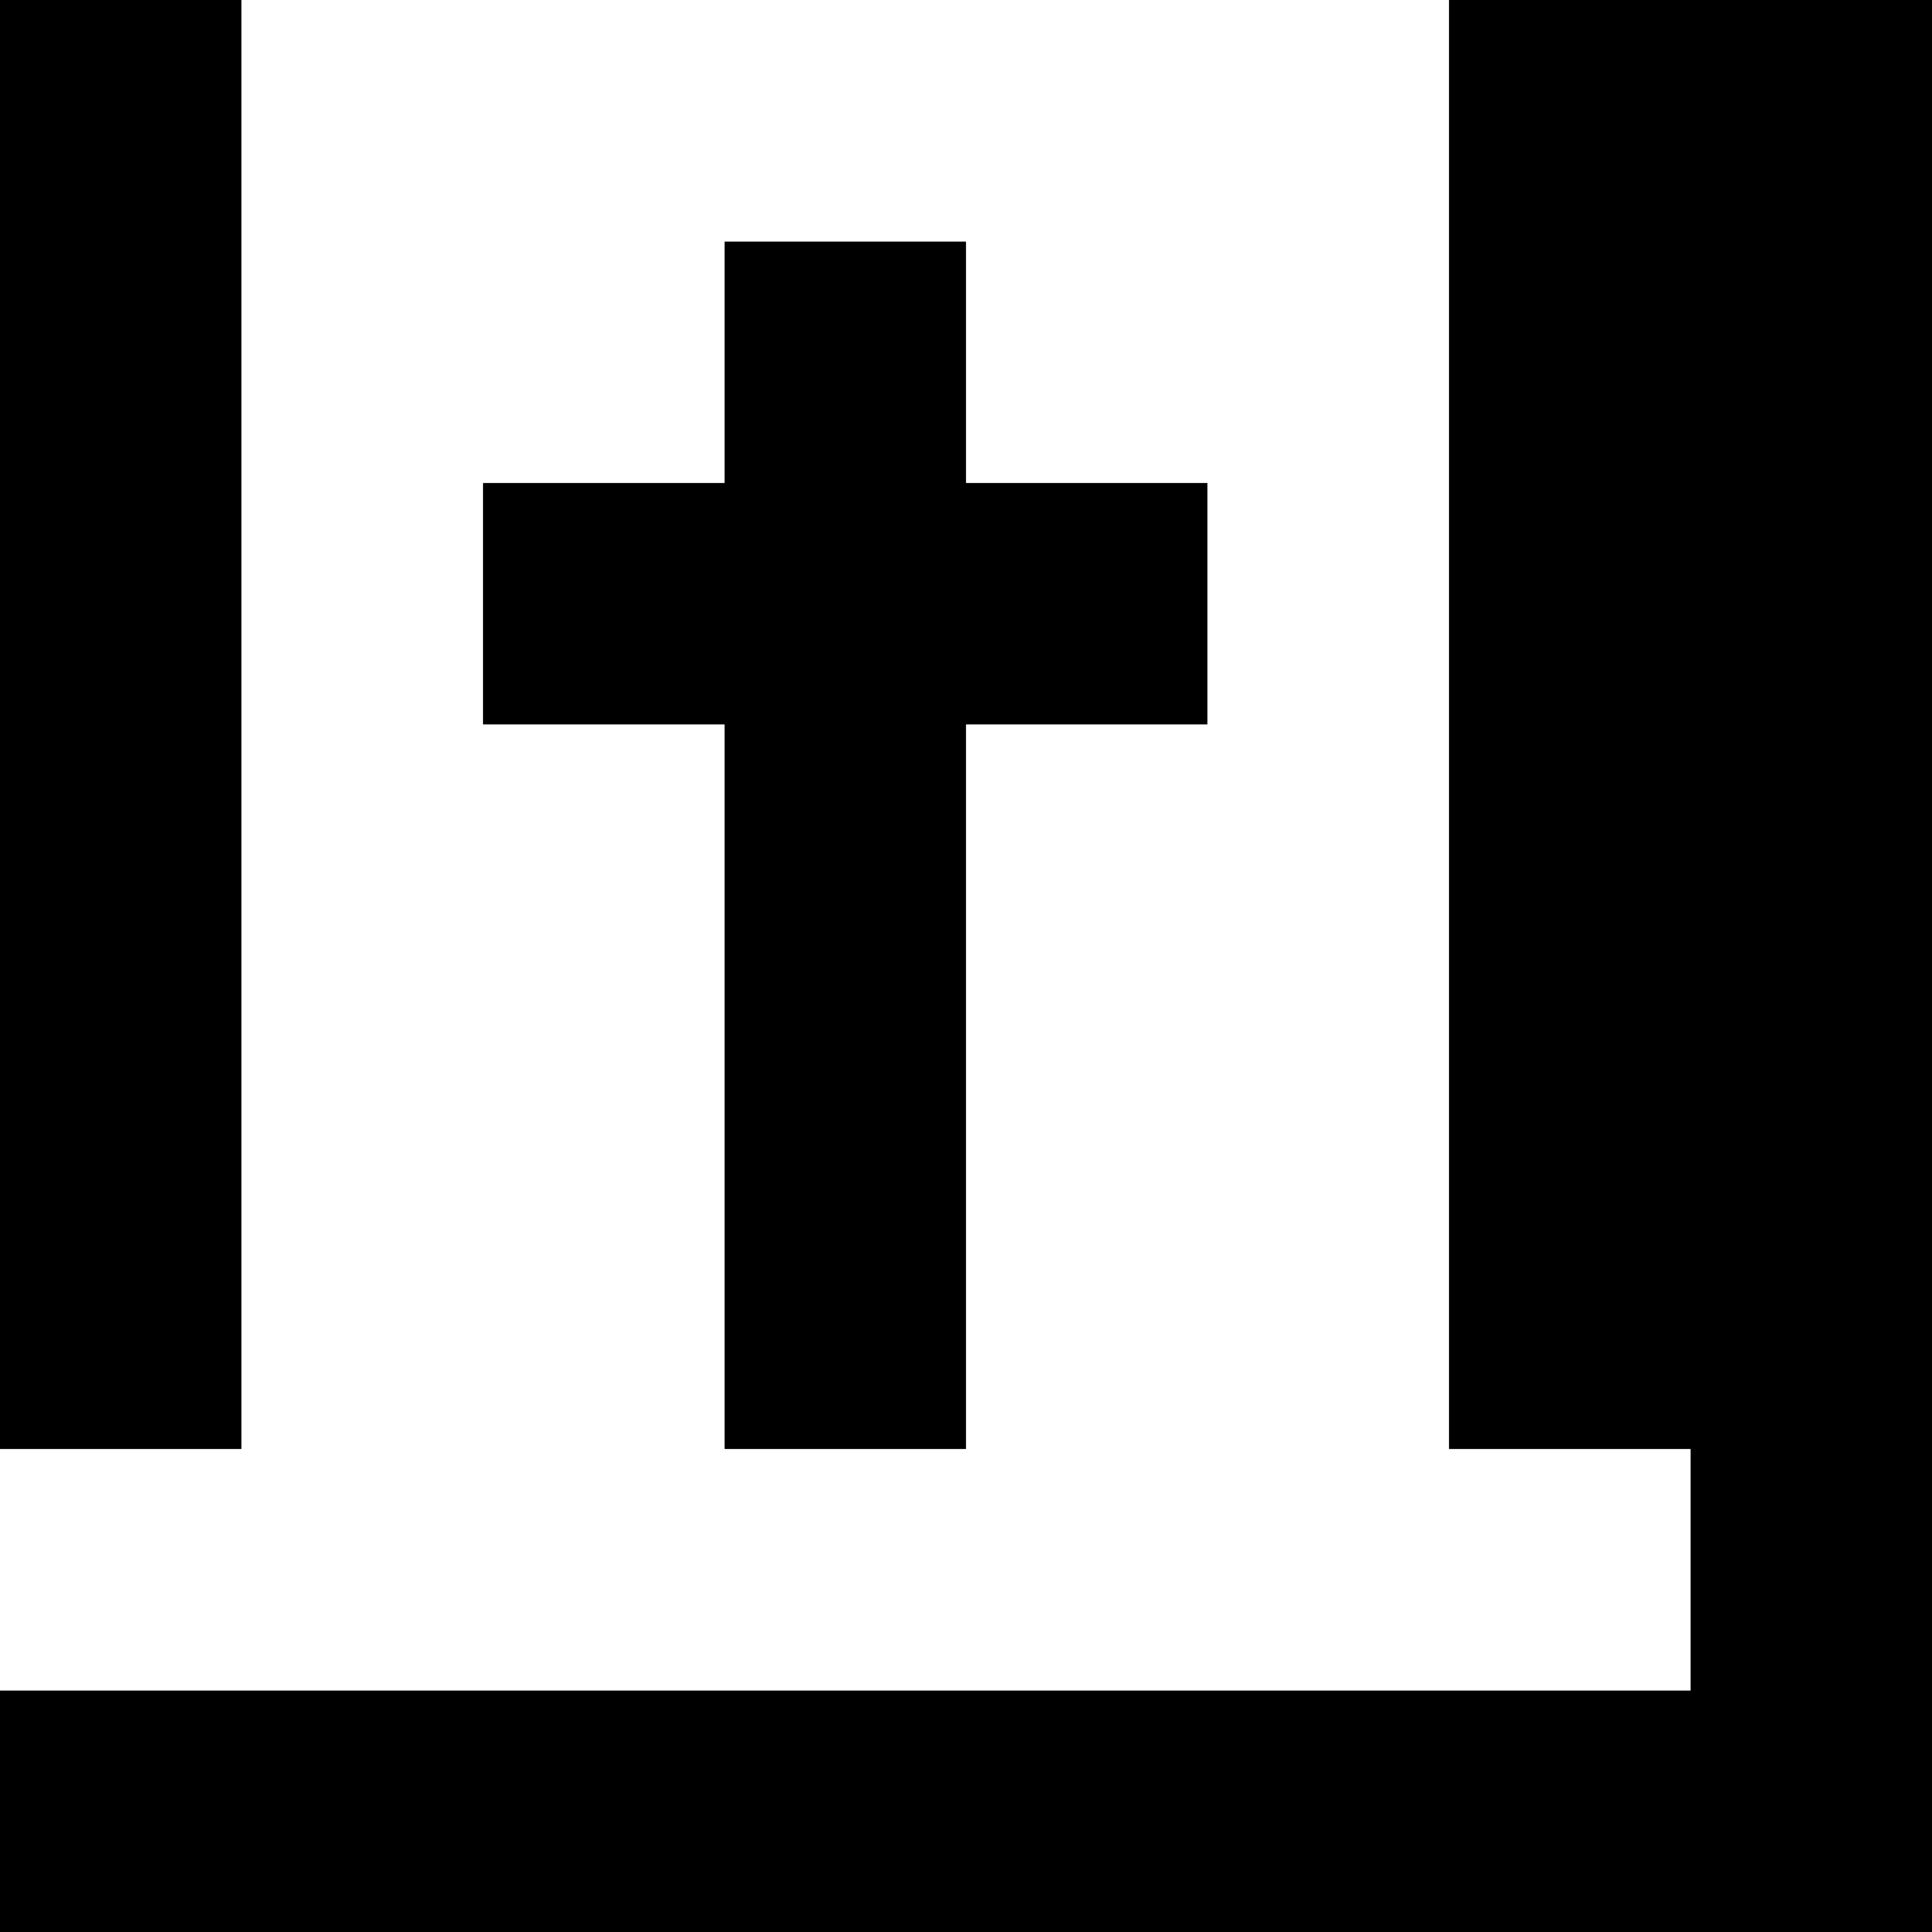
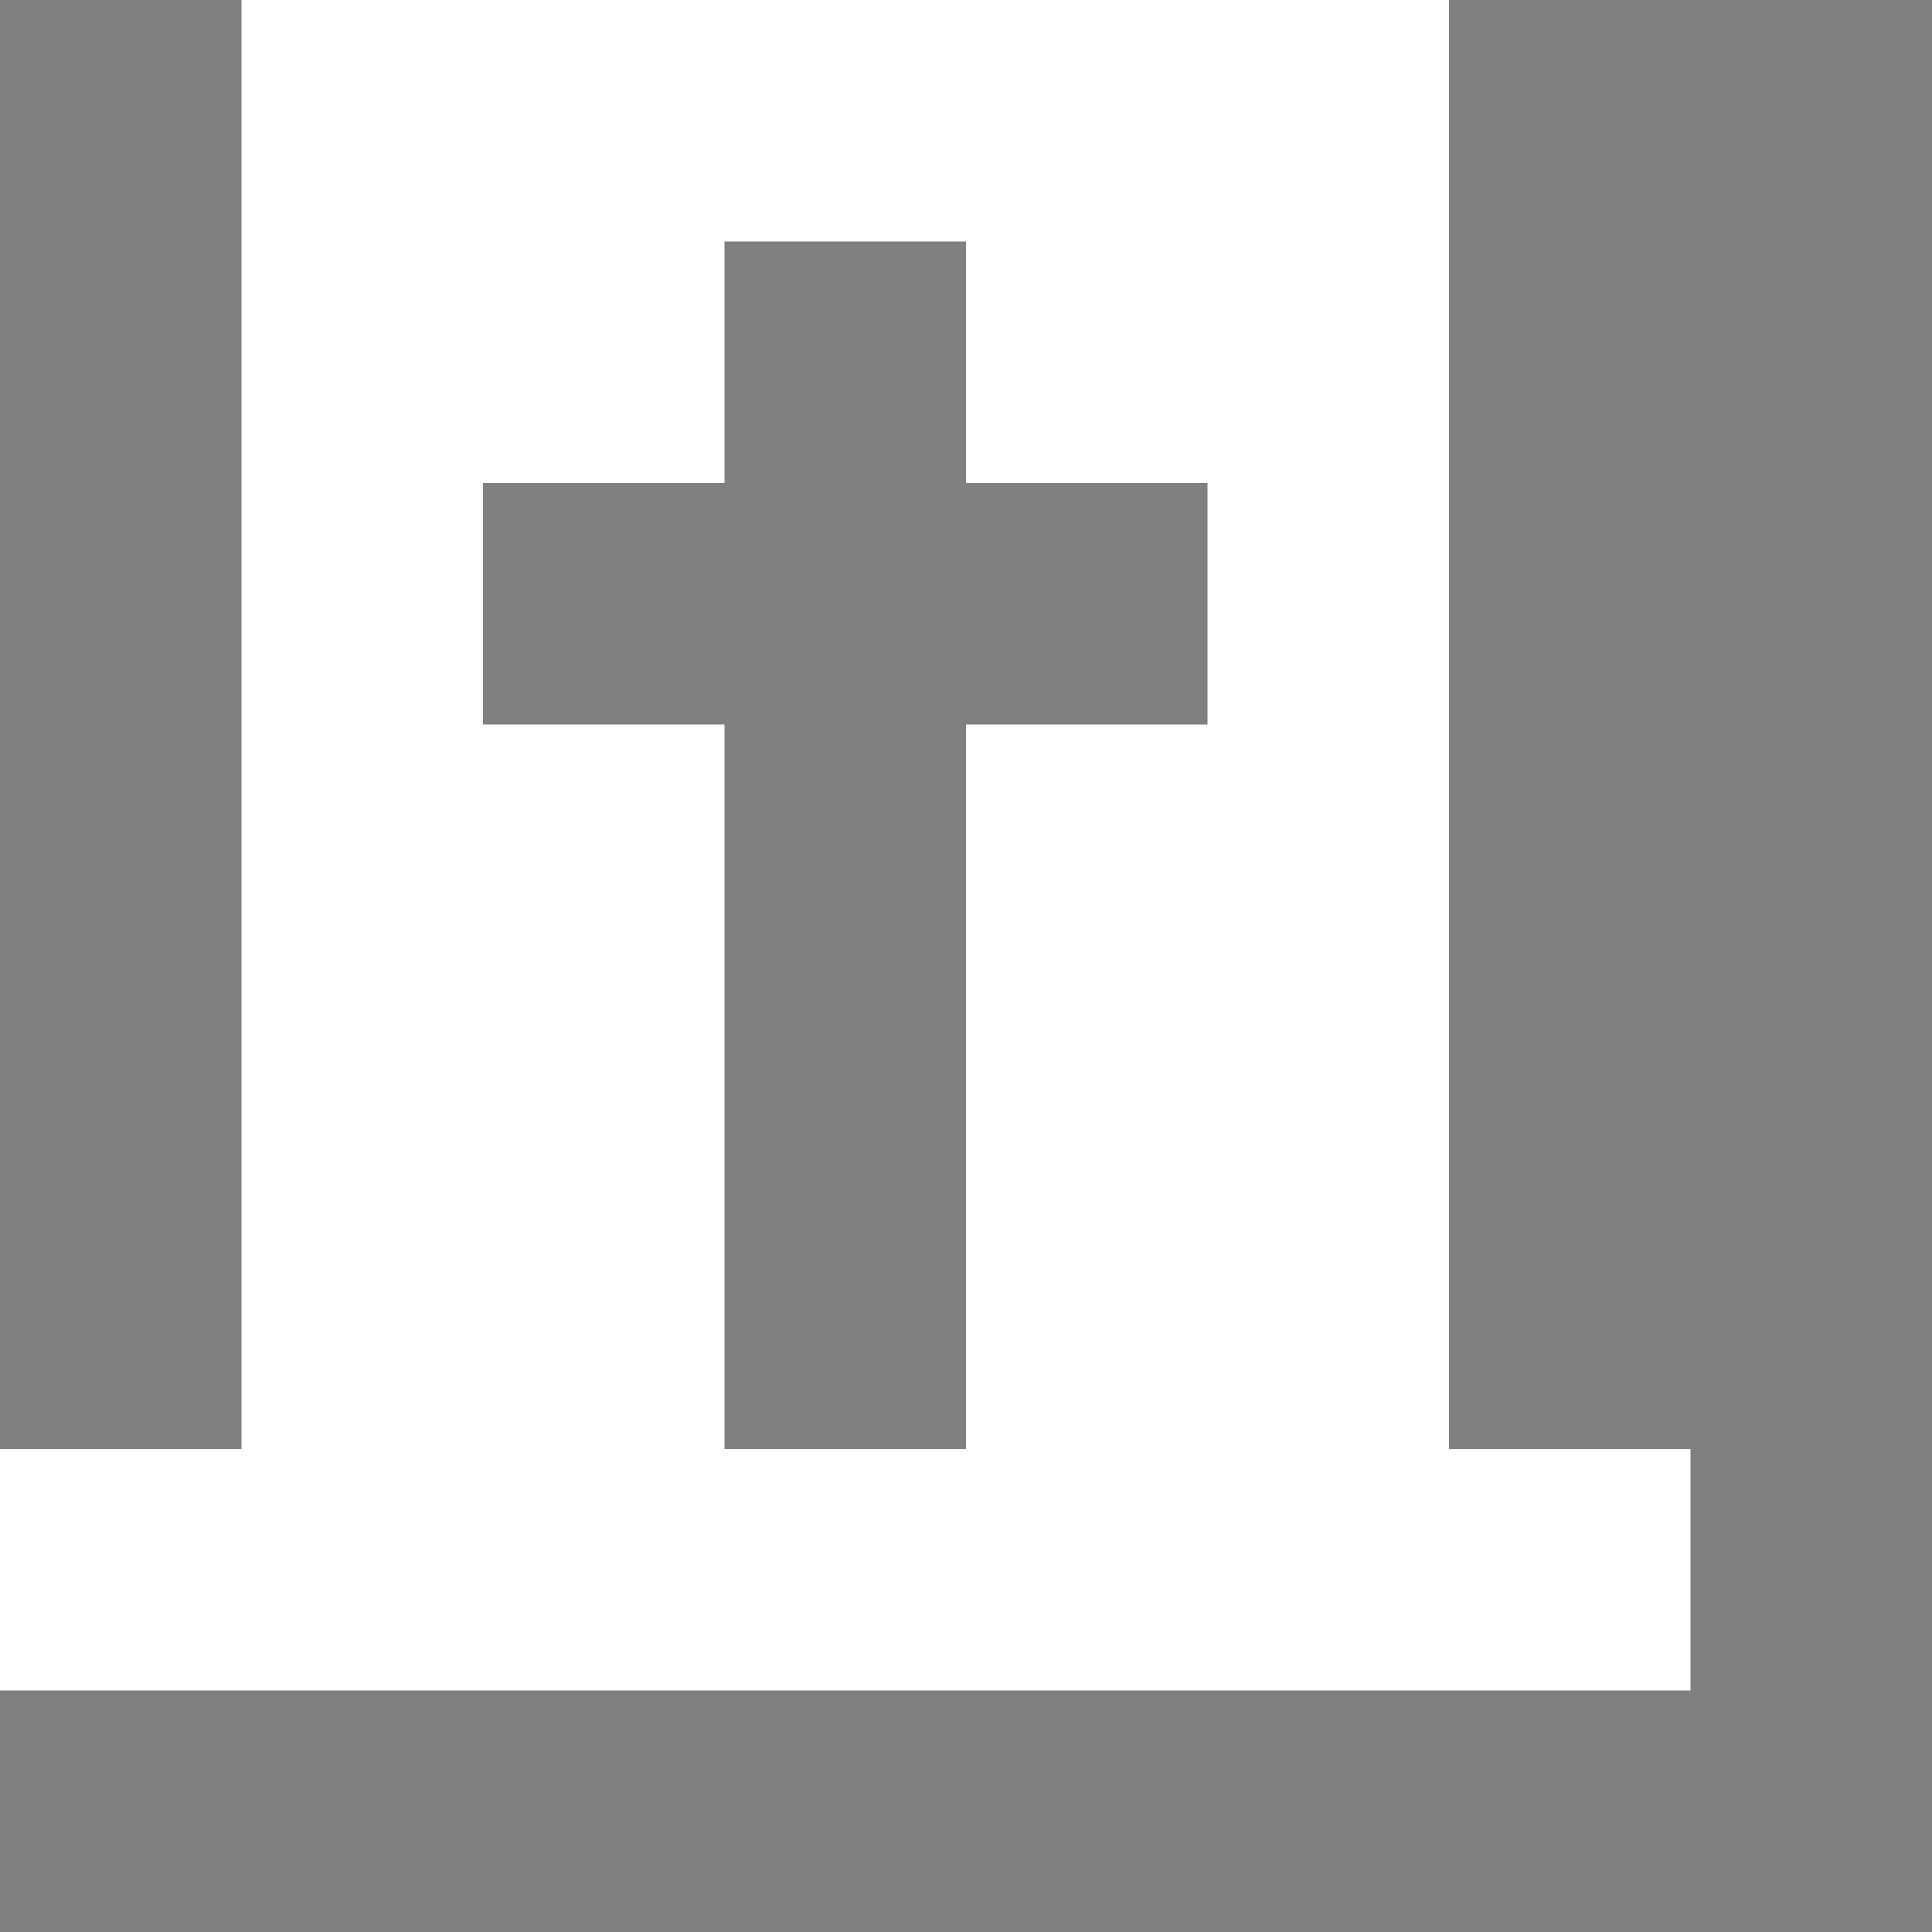
<svg xmlns="http://www.w3.org/2000/svg" viewBox="0 0 8 8">
  <rect x="0" y="0" width="8" height="8" fill="#808080" stroke="none" />
  <g id="status14" fill-rule="evenodd">
-     <path fill="#000000" fill-opacity="1" class="c0" d="M0,0h1v6h-1zM6,0h2v8h-8v-1h7v-1h-1zM3,1h1v1h1v1h-1v3h-1v-3h-1v-1h1z" />
    <path fill="#ffffff" fill-opacity="1" class="c1" d="M1,0h5v6h1v1h-7v-1h1zM2,3h1v3h1v-3h1v-1h-1v-1h-1v1h-1z" />
  </g>
</svg>